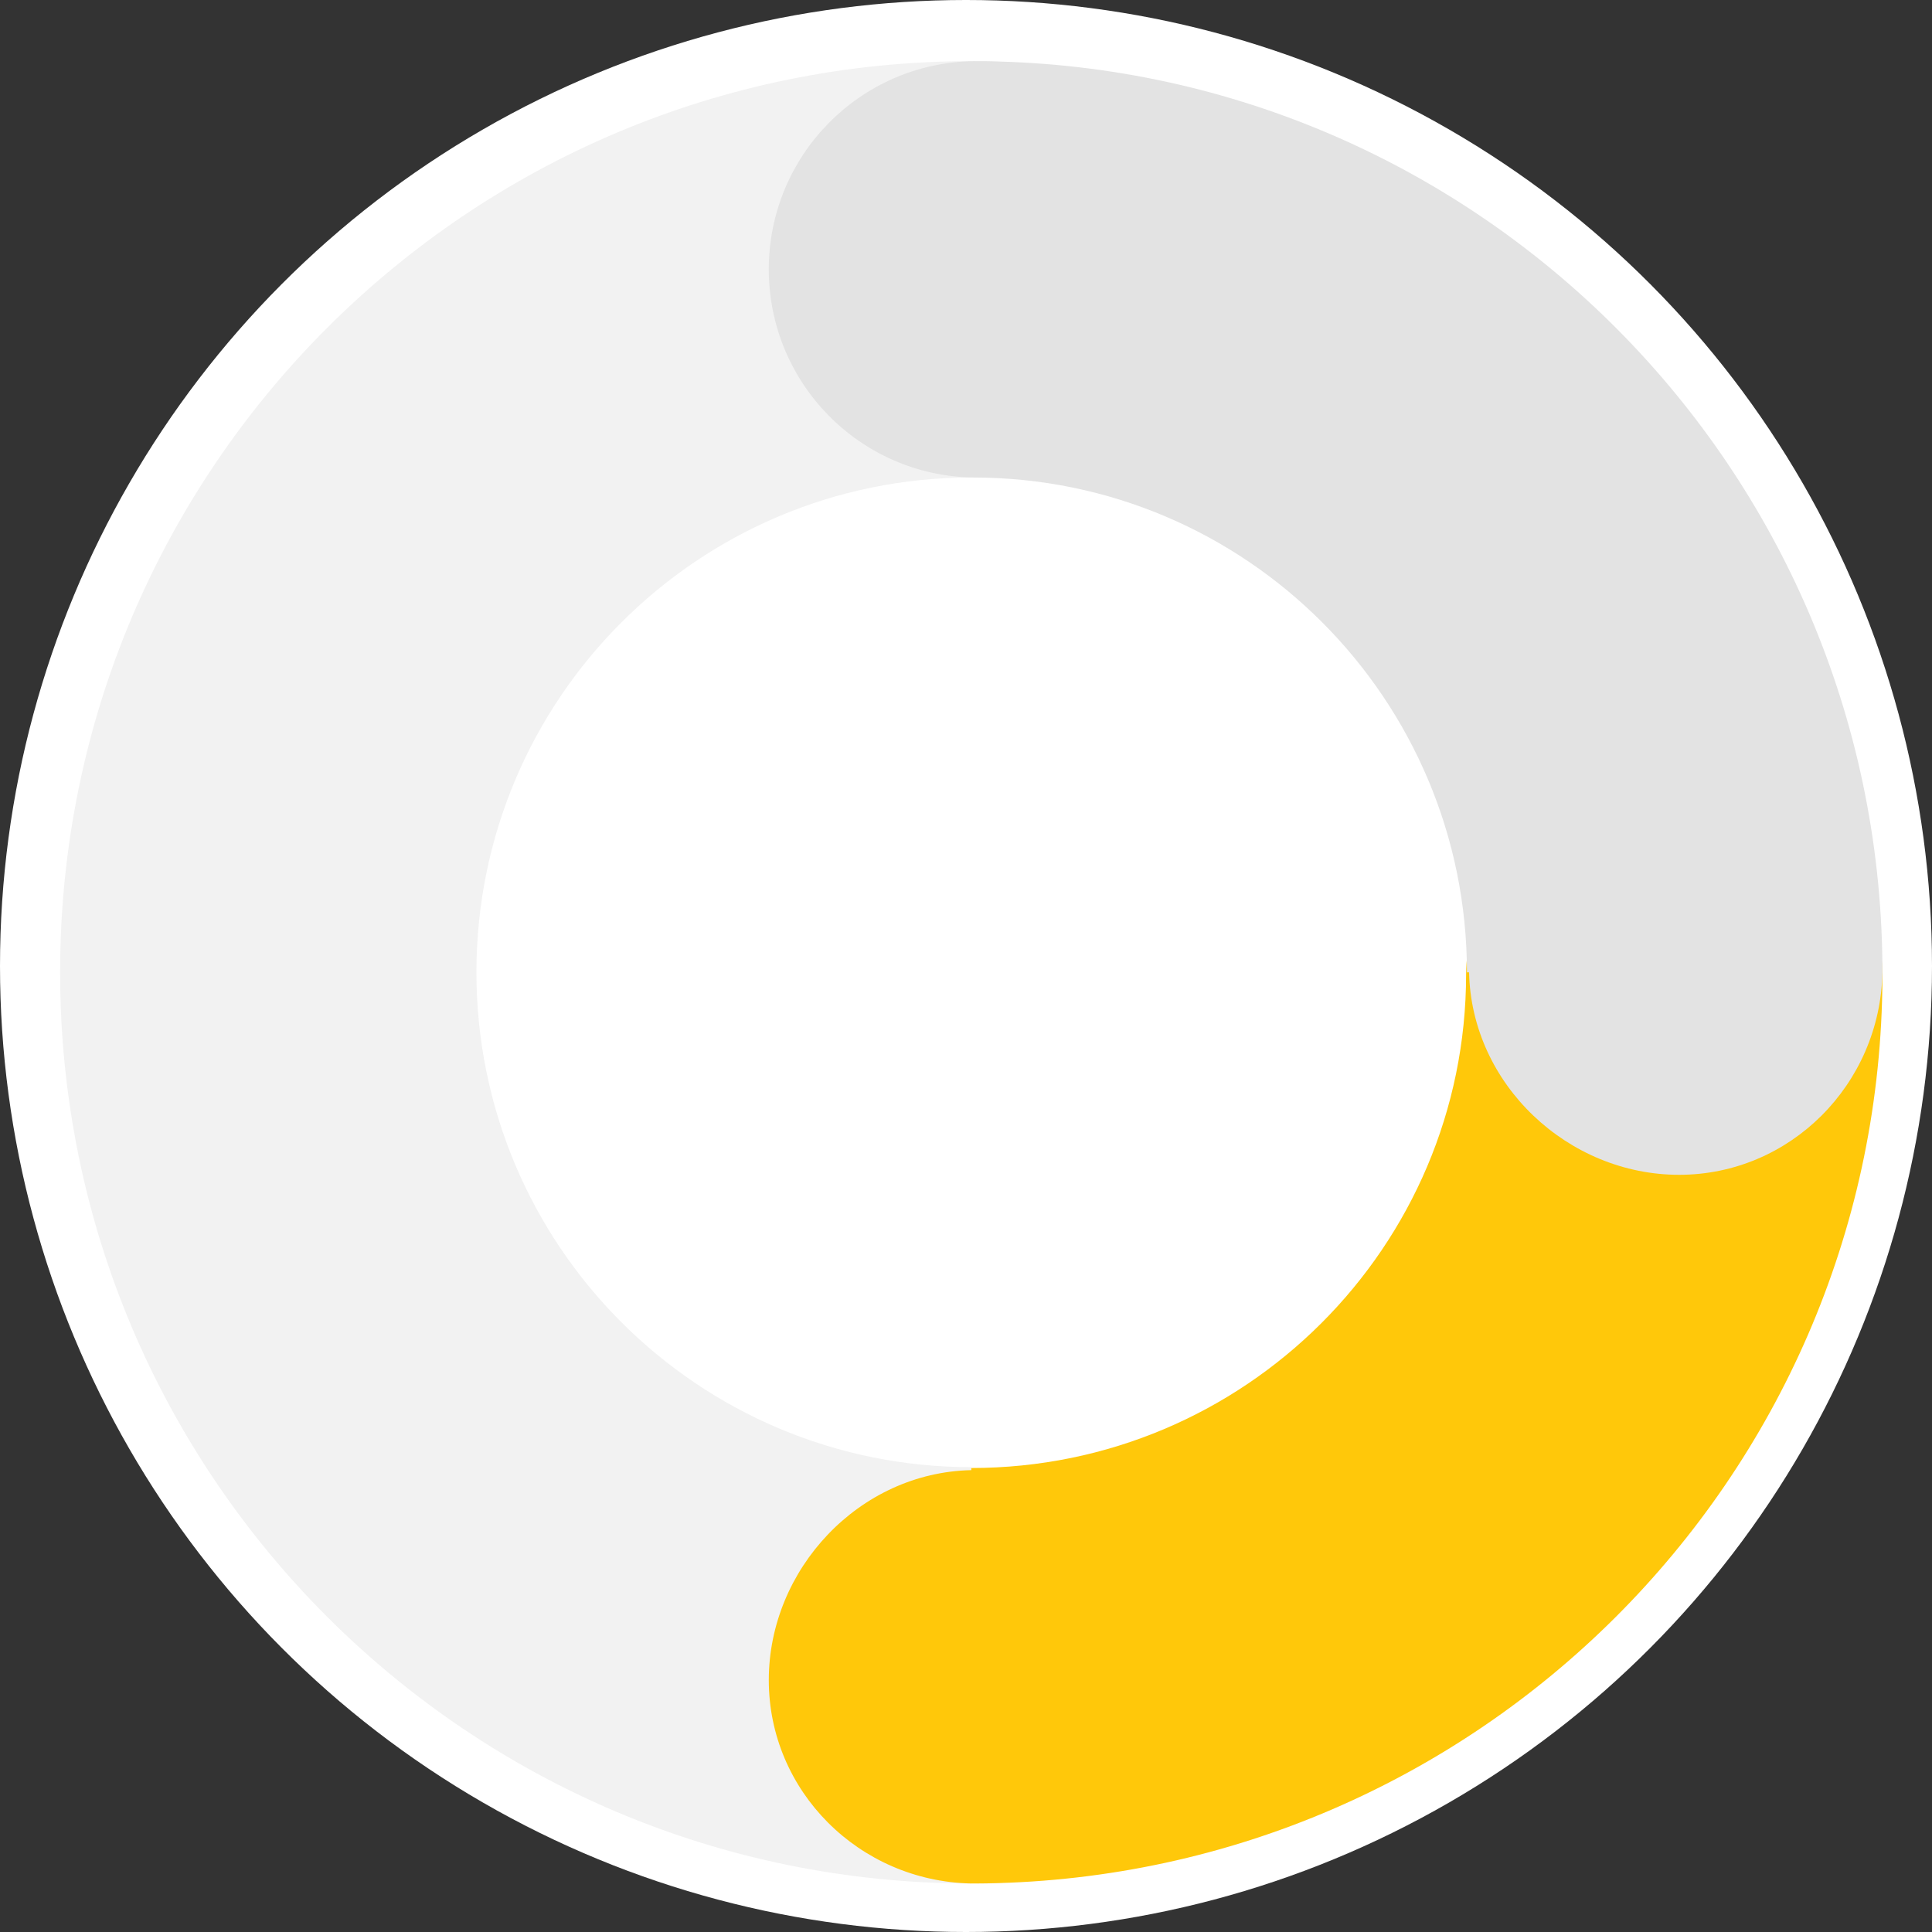
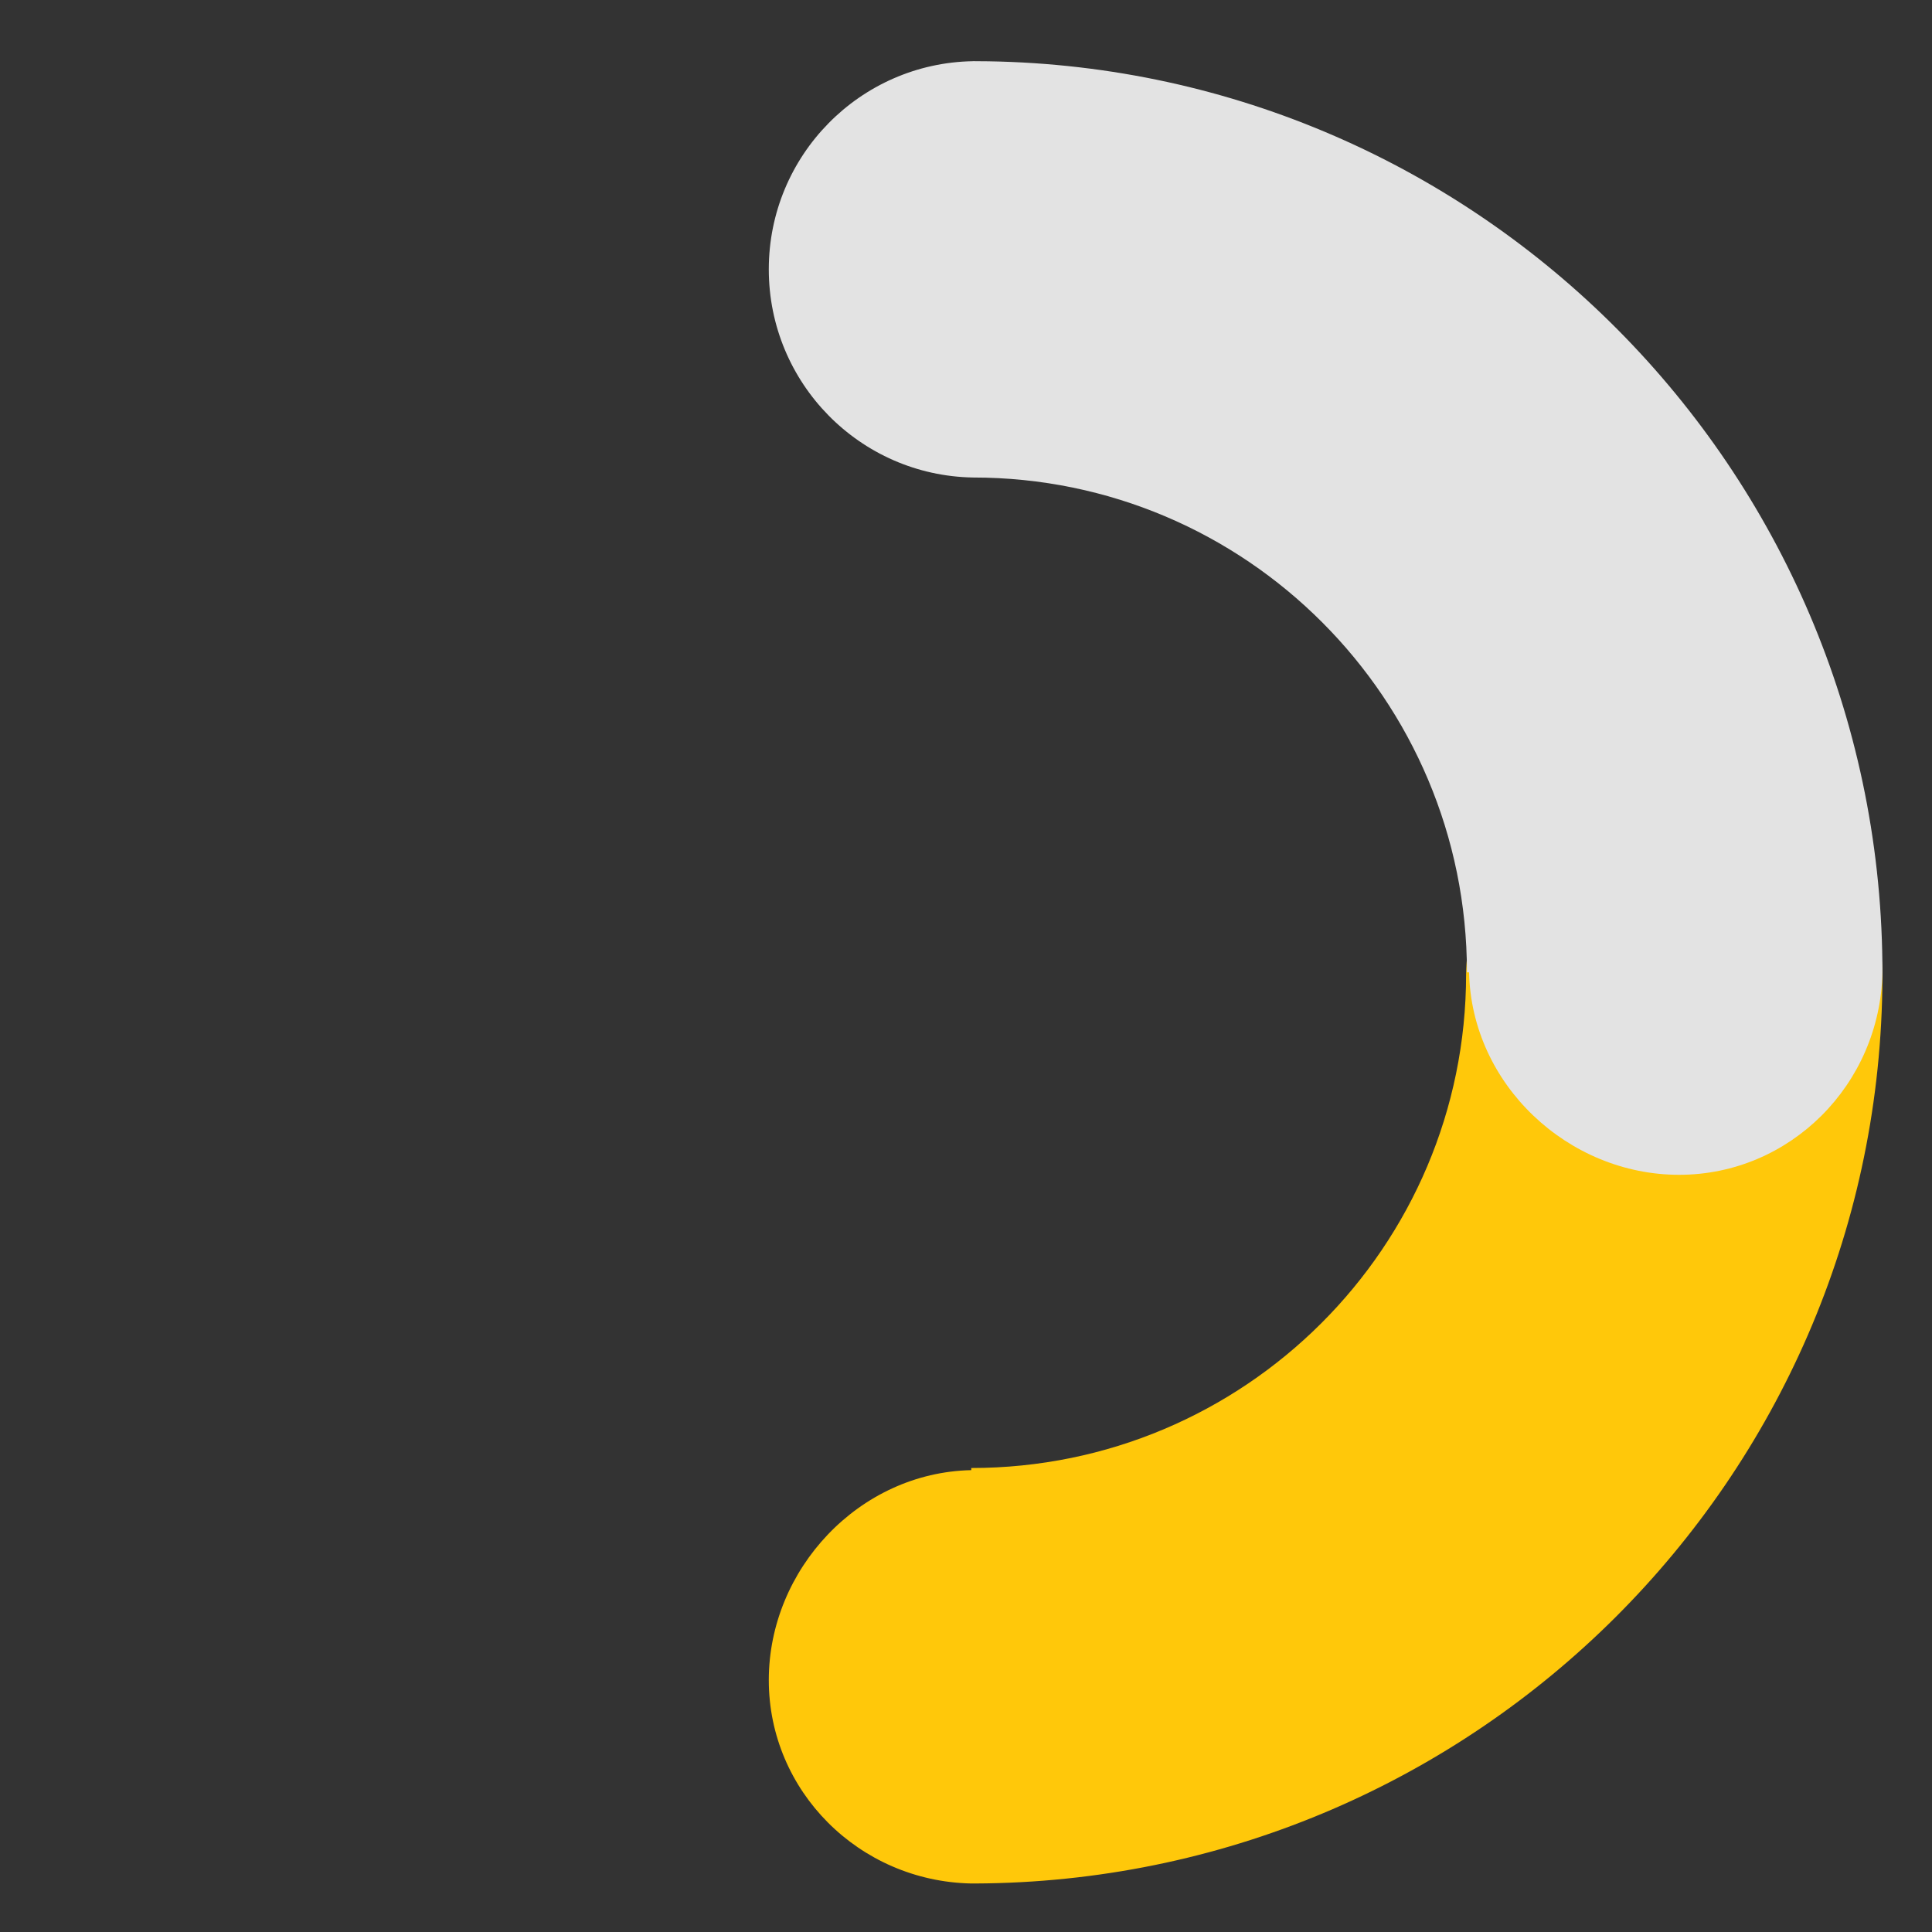
<svg xmlns="http://www.w3.org/2000/svg" width="229px" height="229px" viewBox="0 0 229 229" version="1.1">
  <rect x="0" y="0" width="229" height="229" fill="#333333" stroke="none" />
  <title>Group 31</title>
  <g id="Hover-States" stroke="none" stroke-width="1" fill="none" fill-rule="evenodd">
    <g id="Artboard" transform="translate(-689, -3308)">
      <g id="Group-31" transform="translate(689, 3308)">
-         <circle id="Oval-Copy-30" fill="#FFFFFF" cx="114.5" cy="114.5" r="114.5" />
-         <circle id="Oval-Copy-31" fill="#FFFFFF" cx="115" cy="115" r="62" />
-         <path d="M116.625,7.25 C130.156,7.25 141.125,18.219 141.125,31.75 C141.125,45.281 130.156,56.25 116.625,56.25 C116.121,56.25 115.621,56.235 115.125,56.205 L115.125,56.599 C82.733,56.599 56.473,82.858 56.473,115.25 C56.473,147.643 82.733,173.902 115.125,173.902 L115.125,174.295 C115.621,174.265 116.121,174.25 116.625,174.25 C130.156,174.25 141.125,185.219 141.125,198.75 C141.125,212.281 130.156,223.25 116.625,223.25 C116.121,223.25 115.621,223.235 115.125,223.205 L115.125,223.25 C55.478,223.25 7.125,174.897 7.125,115.25 C7.125,55.603 55.478,7.25 115.125,7.25 L115.125,7.25 L115.125,7.295 C115.621,7.265 116.121,7.25 116.625,7.25 Z" id="Combined-Shape-Copy-42" fill="#F2F2F2" />
        <path d="M223.236,197.089 L223.241,197.688 C223.247,197.916 223.25,198.145 223.25,198.375 C223.25,198.464 223.25,198.553 223.249,198.641 C223.25,198.719 223.25,198.797 223.25,198.875 C222.983,212.175 212.294,222.875 199.146,222.875 C185.998,222.875 174.537,212.175 174.256,198.875 L174.003,198.875 C174.003,166.483 147.797,140.223 115.47,140.223 C102.057,140.004 91.25,129.041 91.25,115.549 C91.25,102.058 102.055,91.096 115.467,90.878 L115.47,90.879 L115.47,90.875 L115.874,90.875 L115.692,90.877 L115.47,90.875 L115.687,90.877 L115.47,90.878 L115.688,90.877 L117.253,90.889 C175.363,91.834 222.294,138.86 223.236,197.089 Z" id="Combined-Shape-Copy-43" fill="#FFC80A" transform="translate(157, 157) rotate(-270) translate(-157, -157) " />
        <path d="M115.749,7.25 L115.551,7.251 L115.552,7.251 L115.541,7.252 L117.128,7.265 C175.444,8.212 222.502,55.57 223.119,114.085 C223.122,114.307 223.125,114.528 223.125,114.75 C223.125,114.827 223.125,114.904 223.124,114.981 C223.125,115.07 223.125,115.16 223.125,115.25 C222.858,128.551 212.169,139.25 199.021,139.25 C185.873,139.25 174.412,128.551 174.13,115.251 L173.877,115.25 C173.877,82.858 147.672,56.599 115.345,56.599 C101.932,56.38 91.125,45.417 91.125,31.924 C91.125,18.434 101.93,7.471 115.342,7.254 L115.345,7.253 L115.345,7.25 L115.749,7.25 Z" id="Combined-Shape-Copy-44" fill="#E3E3E3" />
      </g>
    </g>
  </g>
</svg>